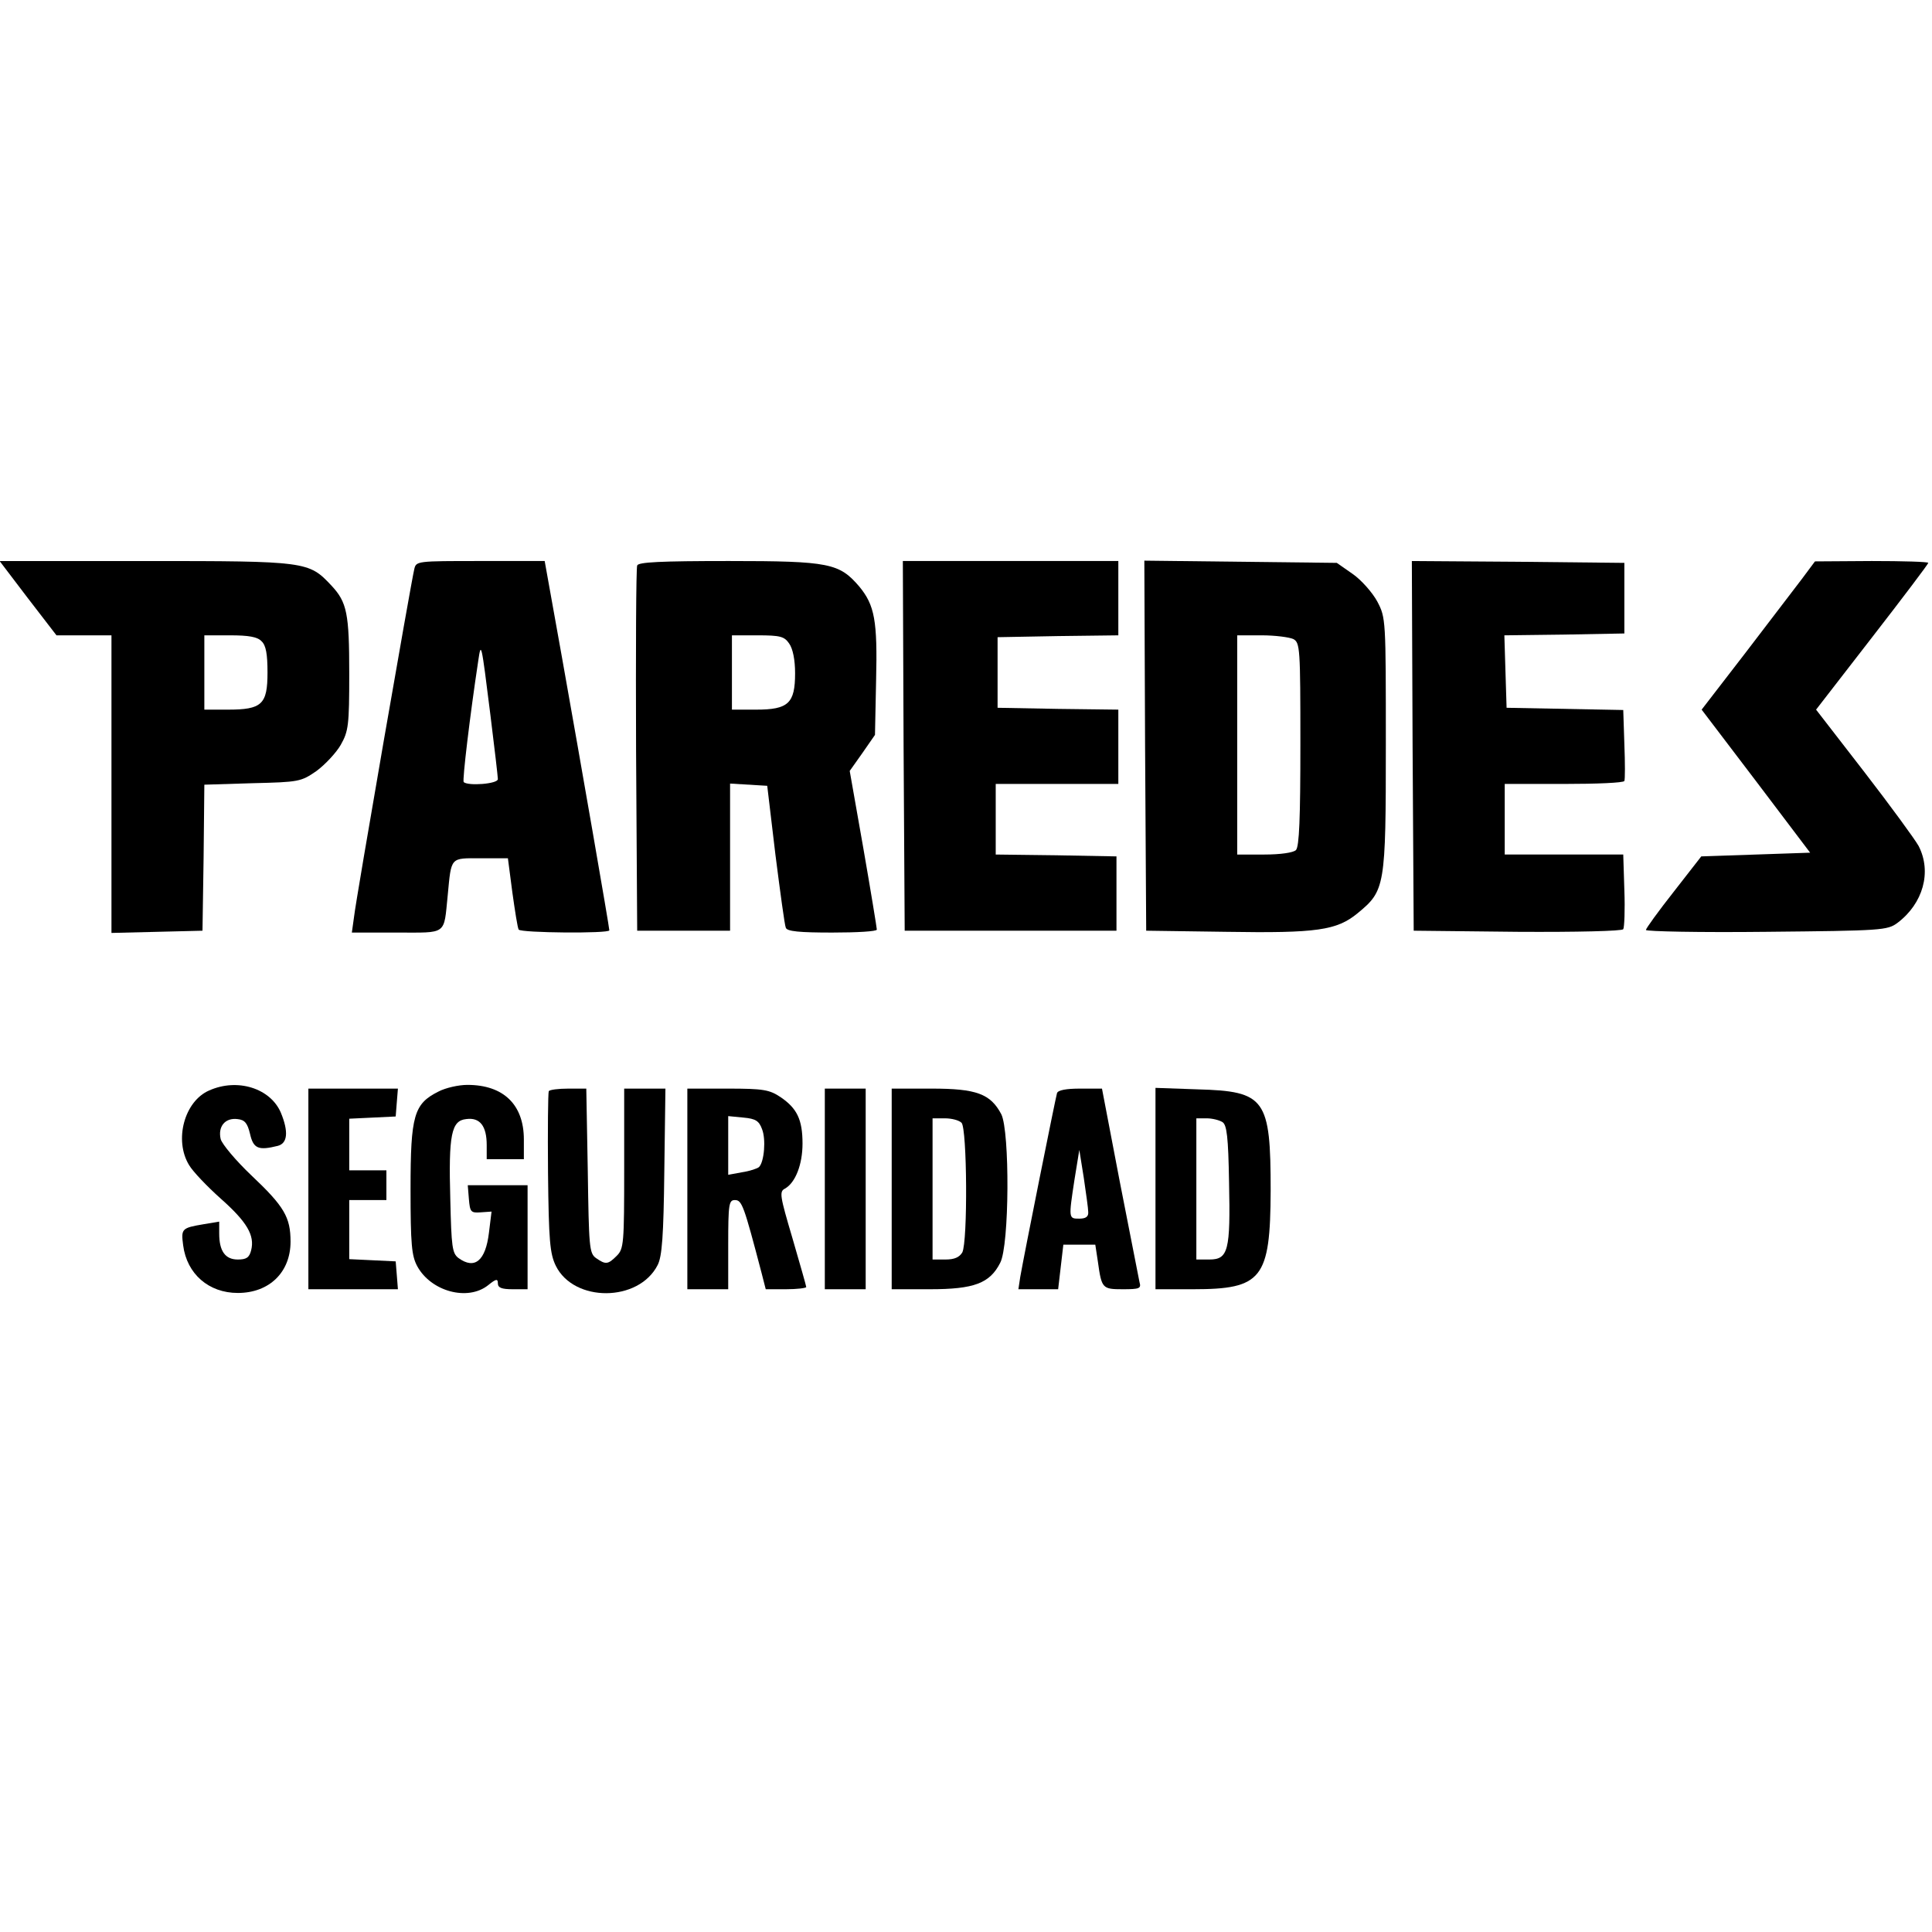
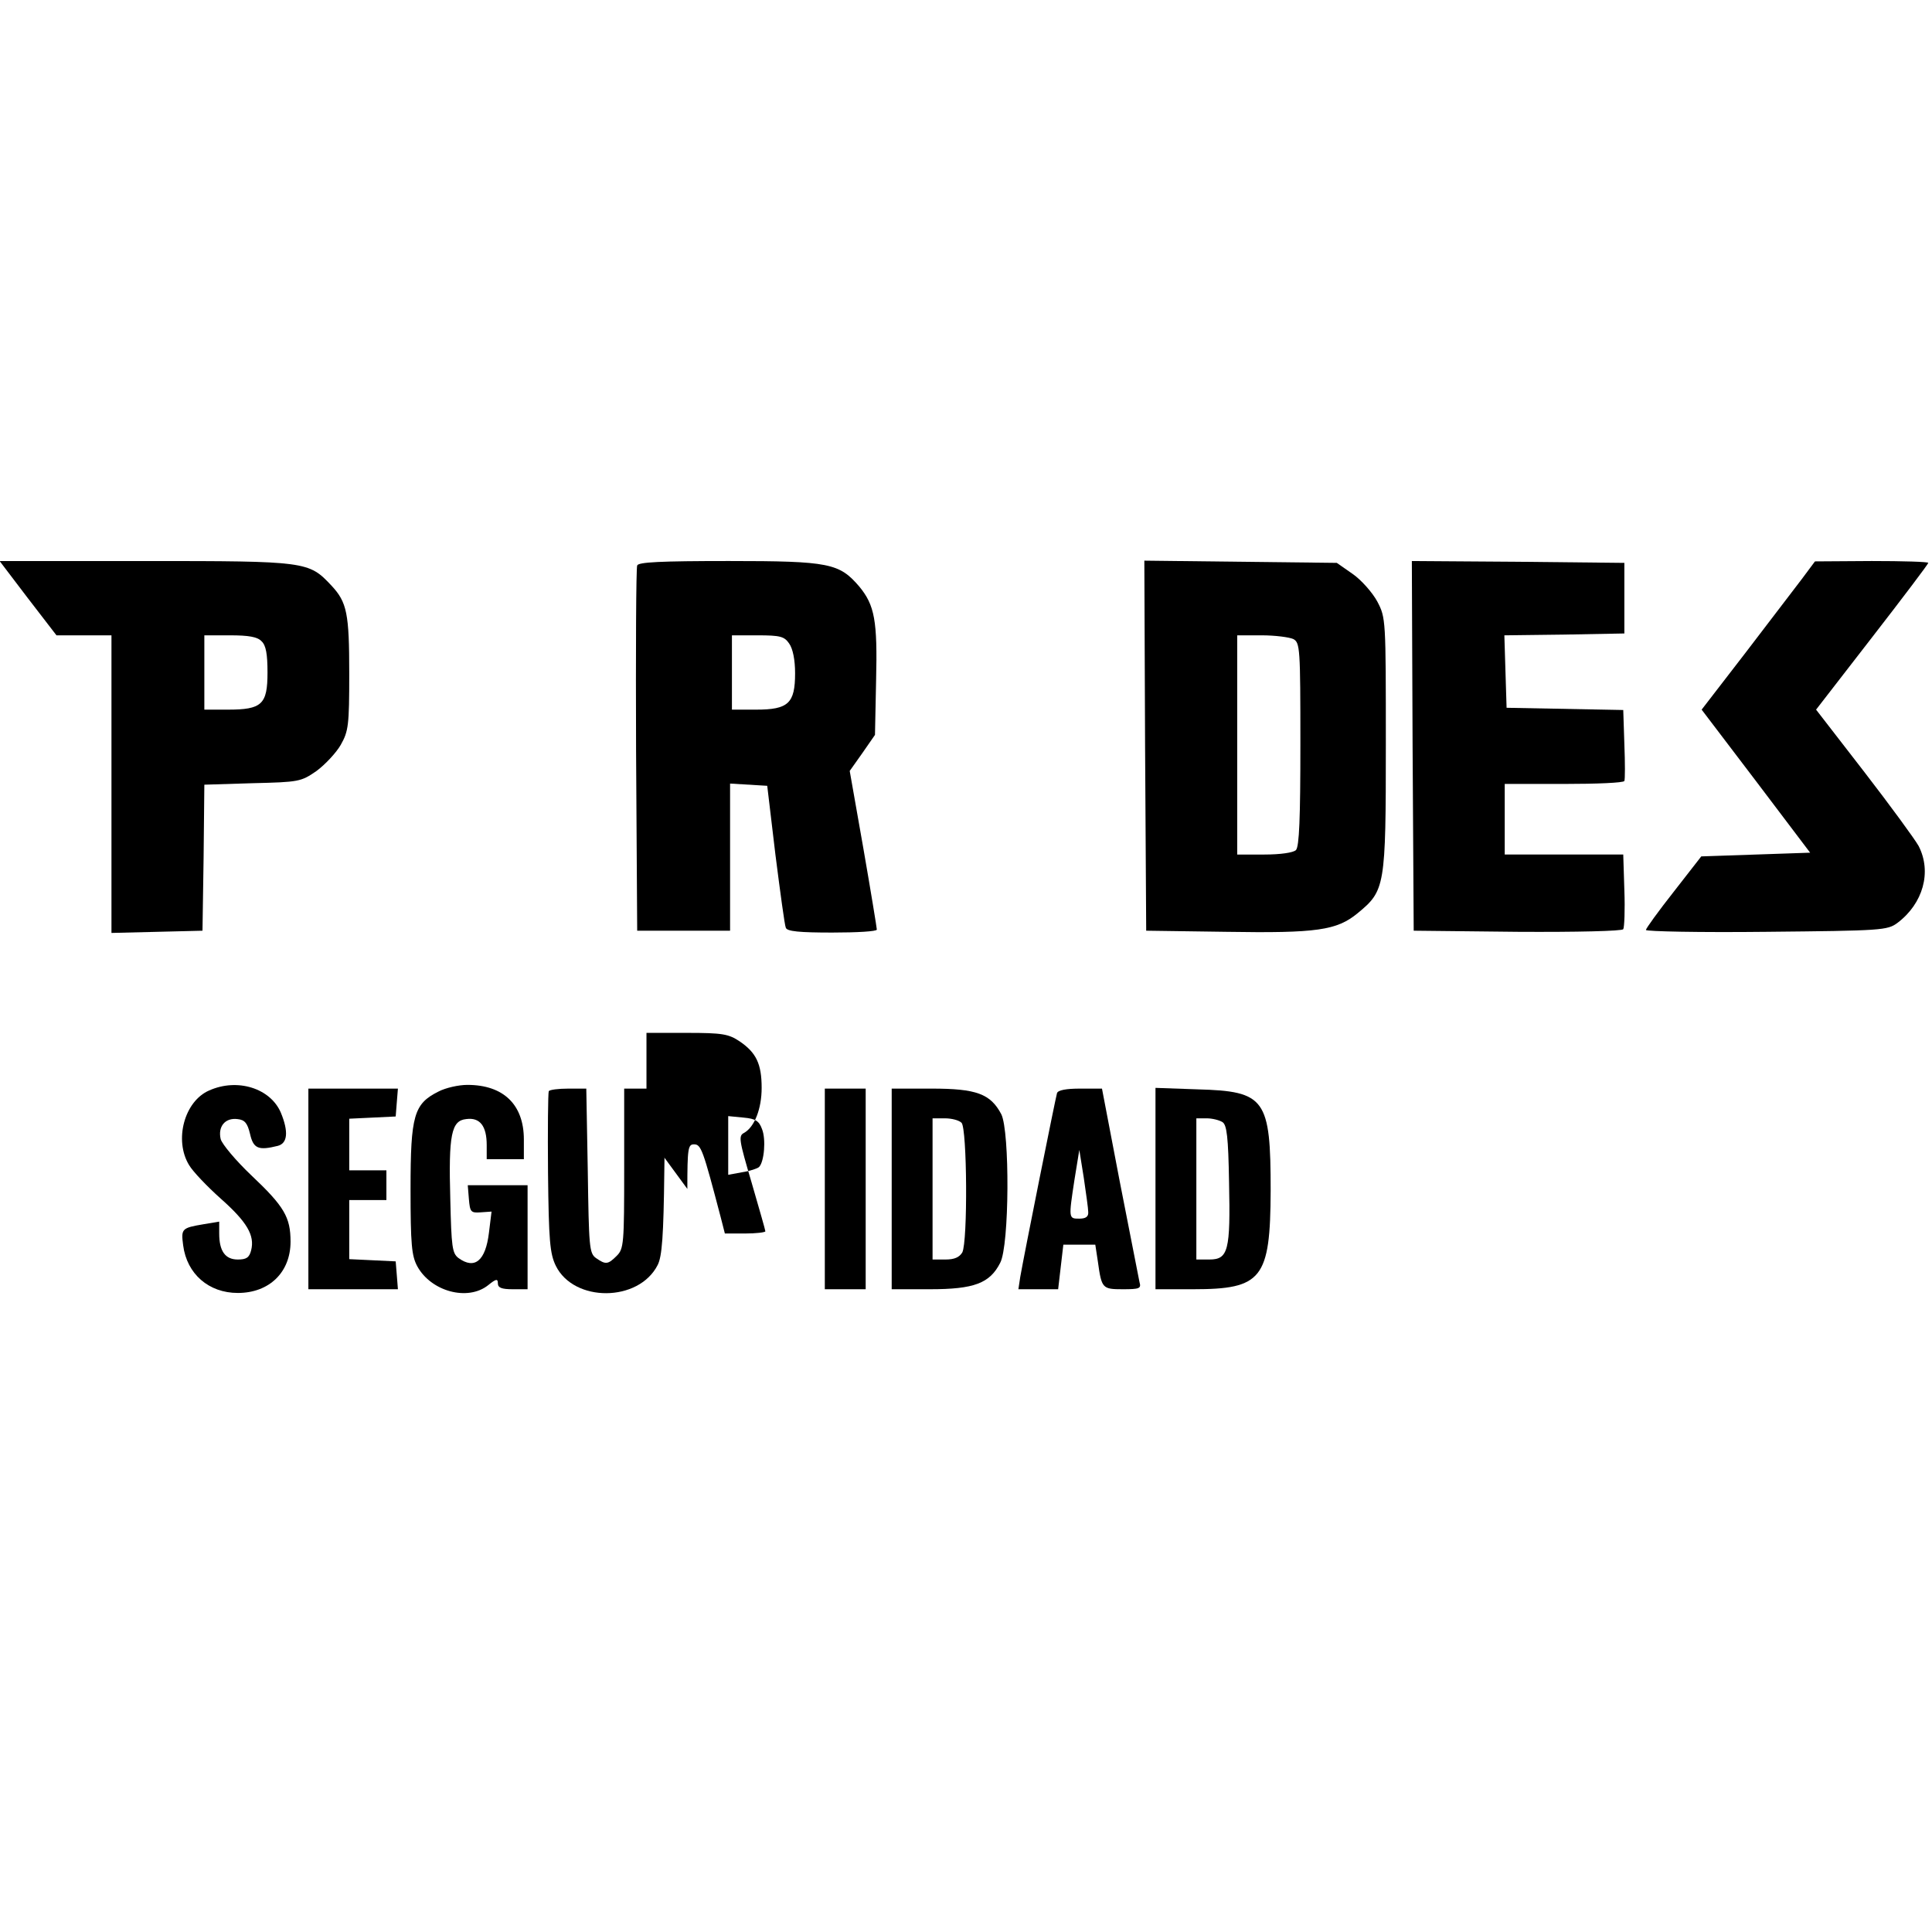
<svg xmlns="http://www.w3.org/2000/svg" version="1.0" width="520pt" height="520pt" viewBox="0 0 520 520" preserveAspectRatio="xMidYMid meet">
  <g transform="translate(0,520) scale(0.1,-0.1)" fill="#000000" stroke="none">
    <path d="M75 3590 l77 -100 74 0 74 0 0 -400 0 -401 123 3 122 3 3 197 2 196 129 4 c126 3 131 4 173 33 23 17 53 49 65 70 21 37 23 53 23 192 0 162 -6 192 -48 237 -61 65 -66 66 -500 66 l-393 0 76 -100z m629 -116 c12 -11 16 -35 16 -84 0 -86 -15 -100 -107 -100 l-63 0 0 100 0 100 69 0 c50 0 74 -4 85 -16z" />
-     <path d="M1115 3668 c-9 -37 -157 -889 -162 -935 l-6 -43 121 0 c137 0 126 -8 137 100 10 105 6 100 89 100 l73 0 12 -92 c7 -50 14 -95 17 -100 6 -9 244 -11 244 -2 0 9 -76 446 -127 732 l-47 262 -173 0 c-171 0 -173 0 -178 -22z m205 -393 c11 -88 20 -166 20 -172 0 -13 -80 -19 -92 -8 -4 4 17 180 39 325 8 54 8 55 33 -145z" />
    <path d="M1715 3678 c-3 -7 -4 -231 -3 -498 l3 -485 125 0 125 0 0 198 0 198 50 -3 50 -3 22 -185 c13 -102 25 -191 28 -197 3 -10 38 -13 125 -13 66 0 120 3 120 8 0 4 -16 102 -36 217 l-37 210 34 48 34 49 3 146 c4 162 -4 203 -45 253 -54 63 -80 69 -351 69 -185 0 -244 -3 -247 -12z m409 -210 c10 -14 16 -44 16 -80 0 -81 -18 -98 -105 -98 l-65 0 0 100 0 100 69 0 c61 0 72 -3 85 -22z" />
-     <path d="M2432 3193 l3 -498 285 0 285 0 0 100 0 100 -162 3 -163 2 0 95 0 95 165 0 165 0 0 100 0 100 -162 2 -163 3 0 95 0 95 163 3 162 2 0 100 0 100 -290 0 -290 0 2 -497z" />
    <path d="M3082 3193 l3 -498 215 -3 c245 -4 298 4 354 50 74 61 76 70 76 454 0 338 0 341 -23 385 -13 24 -43 58 -66 74 l-43 30 -259 3 -259 3 2 -498z m399 287 c18 -10 19 -24 19 -283 0 -199 -3 -276 -12 -285 -7 -7 -42 -12 -85 -12 l-73 0 0 295 0 295 66 0 c36 0 74 -5 85 -10z" />
    <path d="M3802 3193 l3 -498 279 -3 c161 -1 282 2 285 7 3 5 5 52 3 105 l-3 96 -160 0 -159 0 0 95 0 95 159 0 c88 0 161 3 163 8 2 4 2 49 0 99 l-3 92 -157 3 -157 3 -3 97 -3 98 162 2 161 3 0 95 0 95 -286 3 -286 2 2 -497z" />
    <path d="M4850 3642 c-19 -25 -88 -115 -152 -199 l-118 -153 146 -192 146 -193 -146 -5 -147 -5 -74 -95 c-41 -52 -75 -99 -75 -103 0 -4 146 -7 324 -5 311 3 326 4 353 24 69 52 93 137 57 207 -10 18 -75 107 -146 199 l-130 168 151 195 c83 107 151 197 151 200 0 3 -69 5 -152 5 l-153 -1 -35 -47z" />
    <path d="M563 2265 c-67 -29 -95 -134 -54 -201 10 -17 48 -57 85 -90 71 -63 92 -99 82 -139 -5 -20 -13 -25 -36 -25 -34 0 -50 23 -50 70 l0 32 -42 -7 c-59 -10 -61 -12 -55 -57 10 -77 69 -128 147 -128 85 0 142 56 142 138 0 66 -17 95 -106 179 -41 39 -78 83 -82 97 -8 34 12 58 45 54 20 -2 27 -11 34 -40 9 -40 23 -45 75 -32 26 7 29 38 8 89 -28 66 -117 94 -193 60z" />
    <path d="M1180 2262 c-66 -33 -75 -64 -75 -262 0 -150 3 -180 18 -208 37 -68 136 -95 191 -51 21 17 26 18 26 5 0 -12 10 -16 40 -16 l40 0 0 140 0 140 -81 0 -80 0 3 -37 c3 -35 5 -38 32 -36 l29 2 -7 -57 c-9 -75 -38 -100 -82 -68 -17 13 -19 30 -22 158 -5 175 3 212 43 216 37 5 55 -19 55 -70 l0 -38 50 0 50 0 0 53 c0 94 -55 147 -152 147 -24 0 -59 -8 -78 -18z" />
    <path d="M830 2000 l0 -270 121 0 120 0 -3 38 -3 37 -62 3 -63 3 0 79 0 80 50 0 50 0 0 40 0 40 -50 0 -50 0 0 70 0 69 63 3 62 3 3 38 3 37 -120 0 -121 0 0 -270z" />
    <path d="M1477 2263 c-2 -5 -3 -103 -2 -220 2 -183 5 -217 21 -250 49 -99 223 -98 274 2 12 23 16 79 18 253 l3 222 -55 0 -56 0 0 -215 c0 -202 -1 -216 -20 -235 -24 -24 -30 -24 -56 -6 -18 13 -19 30 -22 235 l-4 221 -48 0 c-27 0 -51 -3 -53 -7z" />
-     <path d="M1850 2000 l0 -270 55 0 55 0 0 120 c0 110 2 120 18 120 19 0 24 -14 72 -197 l11 -43 54 0 c30 0 55 3 55 6 0 3 -17 62 -37 131 -34 115 -36 126 -20 134 28 16 47 65 47 121 0 65 -15 95 -59 125 -30 20 -46 23 -142 23 l-109 0 0 -270z m201 161 c11 -27 6 -88 -8 -102 -4 -4 -25 -11 -45 -14 l-38 -7 0 79 0 79 41 -4 c33 -3 42 -9 50 -31z" />
+     <path d="M1850 2000 c0 110 2 120 18 120 19 0 24 -14 72 -197 l11 -43 54 0 c30 0 55 3 55 6 0 3 -17 62 -37 131 -34 115 -36 126 -20 134 28 16 47 65 47 121 0 65 -15 95 -59 125 -30 20 -46 23 -142 23 l-109 0 0 -270z m201 161 c11 -27 6 -88 -8 -102 -4 -4 -25 -11 -45 -14 l-38 -7 0 79 0 79 41 -4 c33 -3 42 -9 50 -31z" />
    <path d="M2220 2000 l0 -270 55 0 55 0 0 270 0 270 -55 0 -55 0 0 -270z" />
    <path d="M2400 2000 l0 -270 103 0 c119 0 161 16 189 71 25 47 26 354 3 400 -29 55 -67 69 -187 69 l-108 0 0 -270z m188 178 c15 -15 17 -320 2 -349 -8 -13 -21 -19 -45 -19 l-35 0 0 190 0 190 33 0 c18 0 38 -5 45 -12z" />
    <path d="M2845 2258 c-4 -13 -88 -432 -99 -495 l-5 -33 53 0 54 0 7 60 7 60 43 0 43 0 7 -46 c10 -72 12 -74 67 -74 45 0 50 2 45 19 -2 11 -26 132 -53 270 l-48 251 -59 0 c-37 0 -59 -4 -62 -12z m84 -320 c1 -13 -7 -18 -24 -18 -29 0 -29 0 -13 105 l13 80 12 -75 c6 -41 12 -83 12 -92z" />
    <path d="M3110 2001 l0 -271 101 0 c186 0 208 28 209 265 0 248 -14 268 -197 273 l-113 4 0 -271z m180 179 c12 -7 16 -40 18 -162 4 -184 -2 -208 -53 -208 l-35 0 0 190 0 190 28 0 c15 0 34 -5 42 -10z" />
  </g>
</svg>